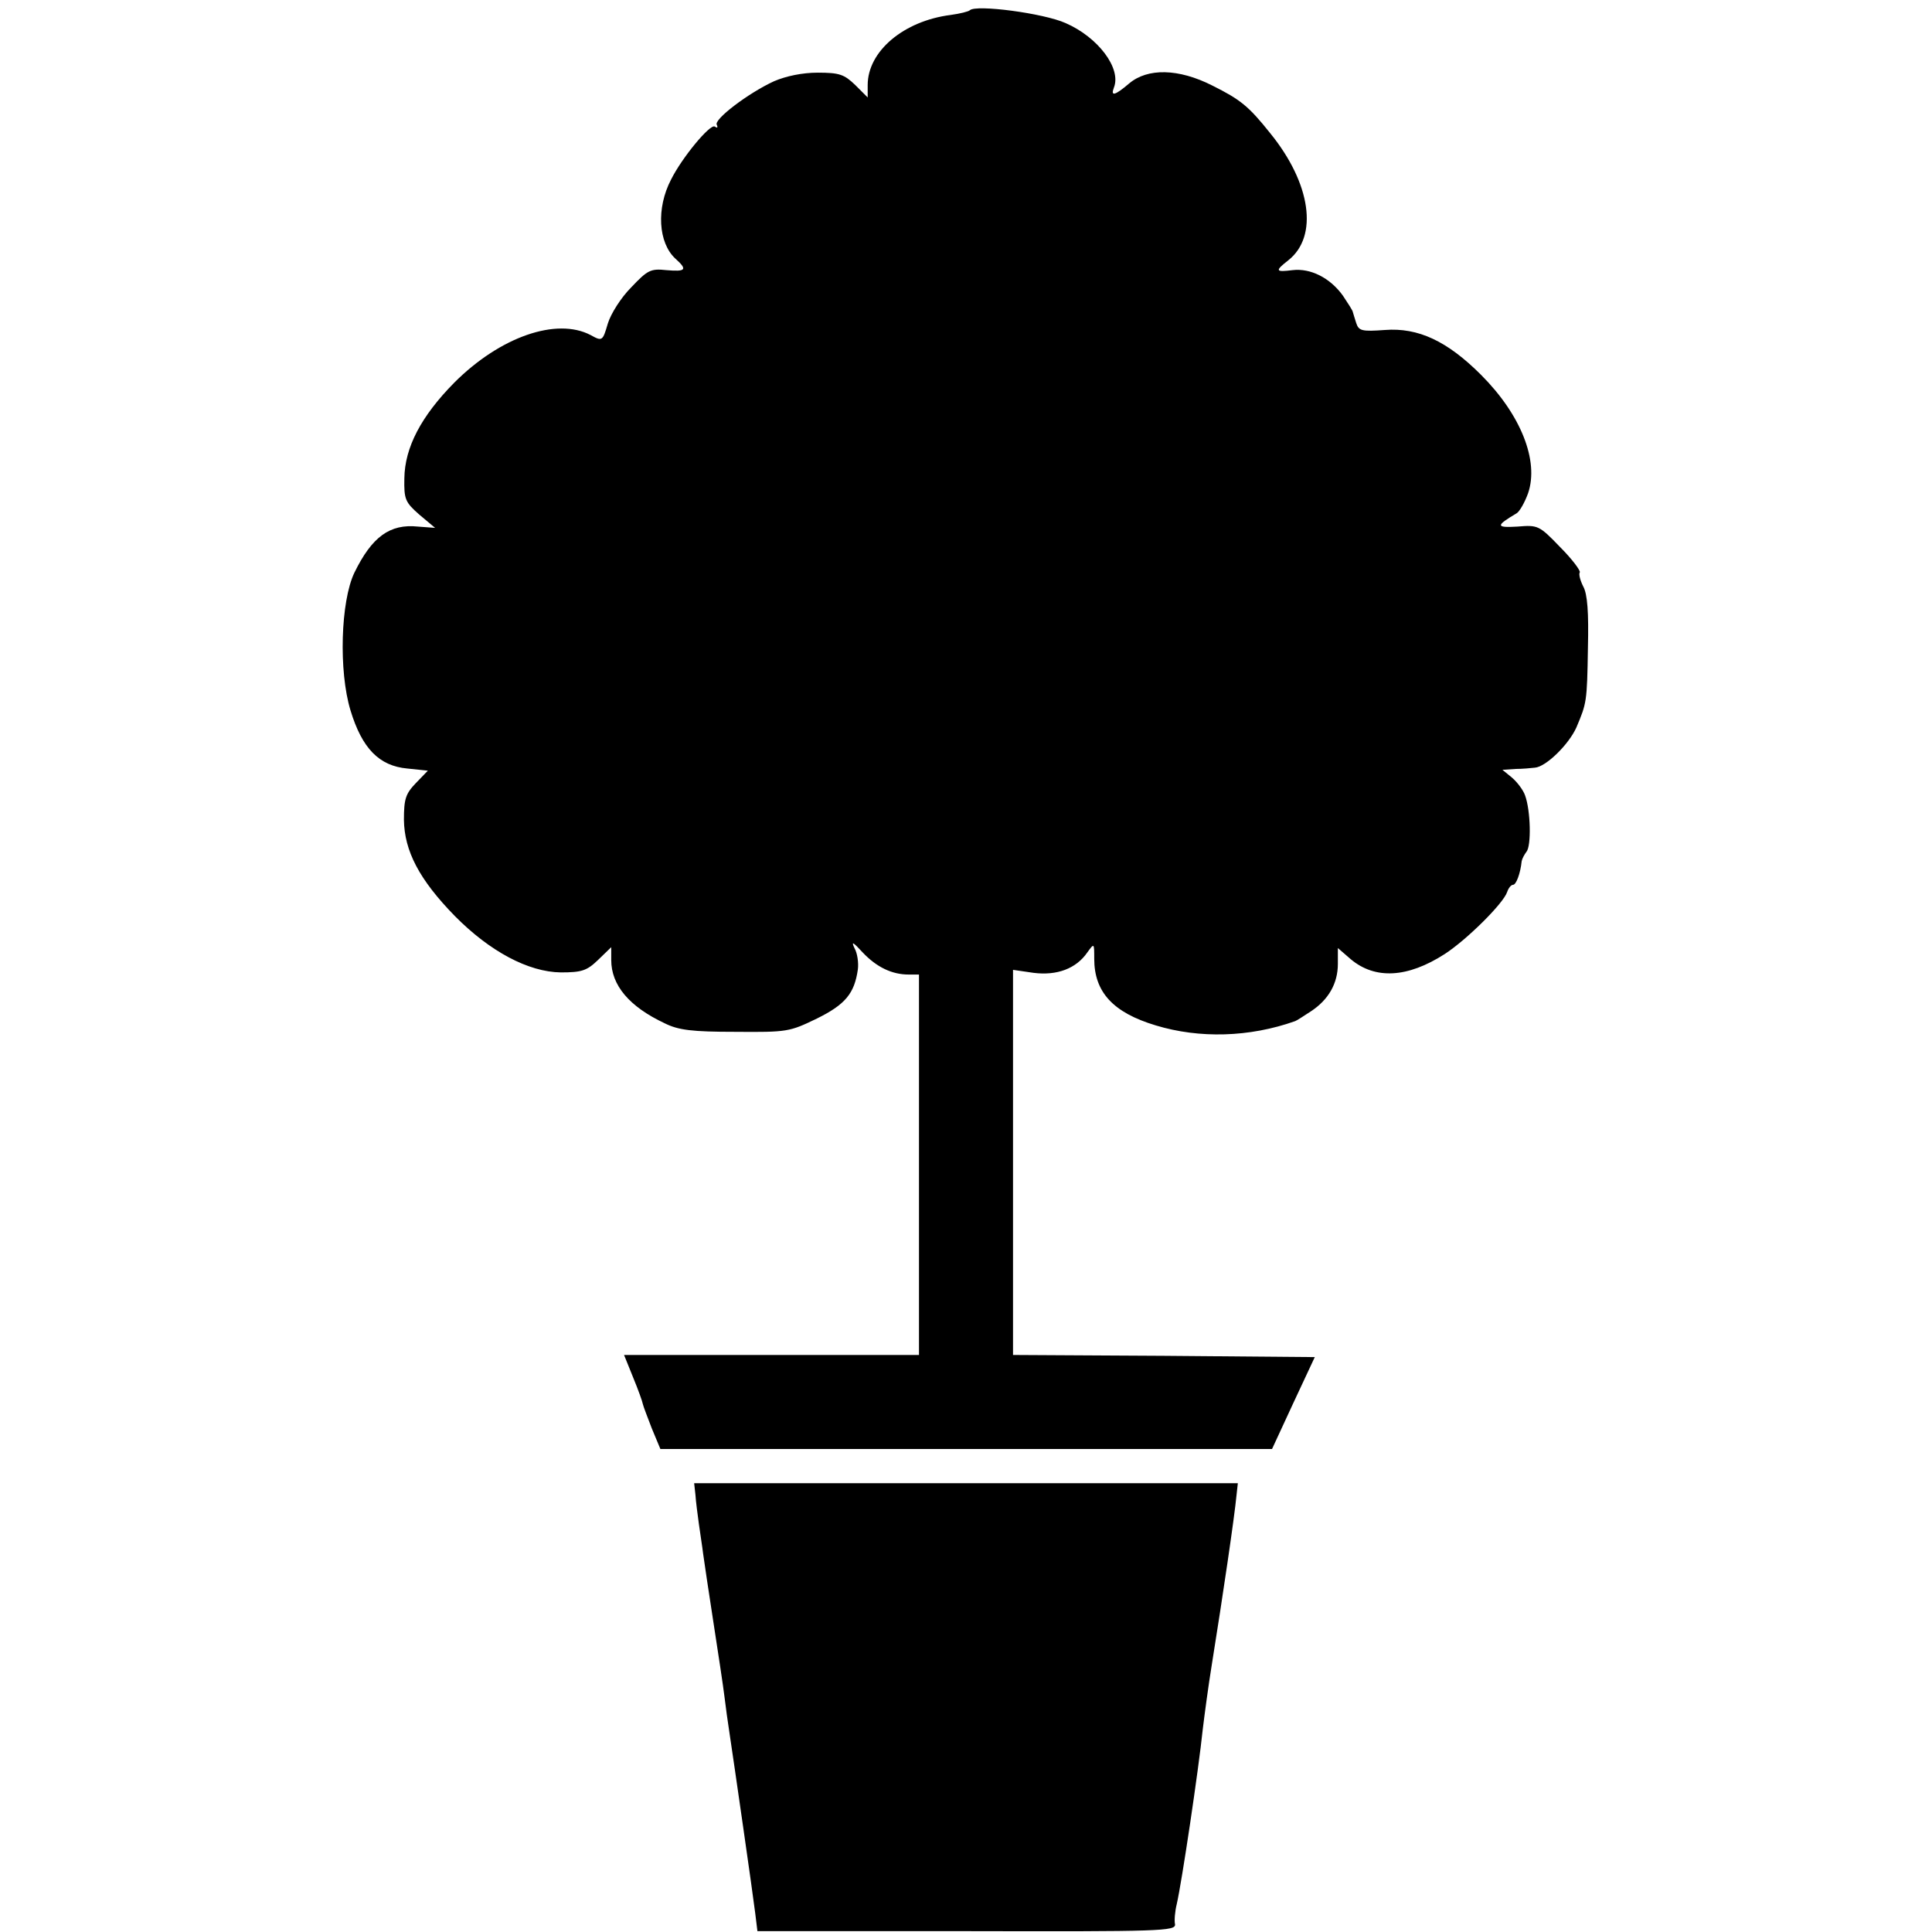
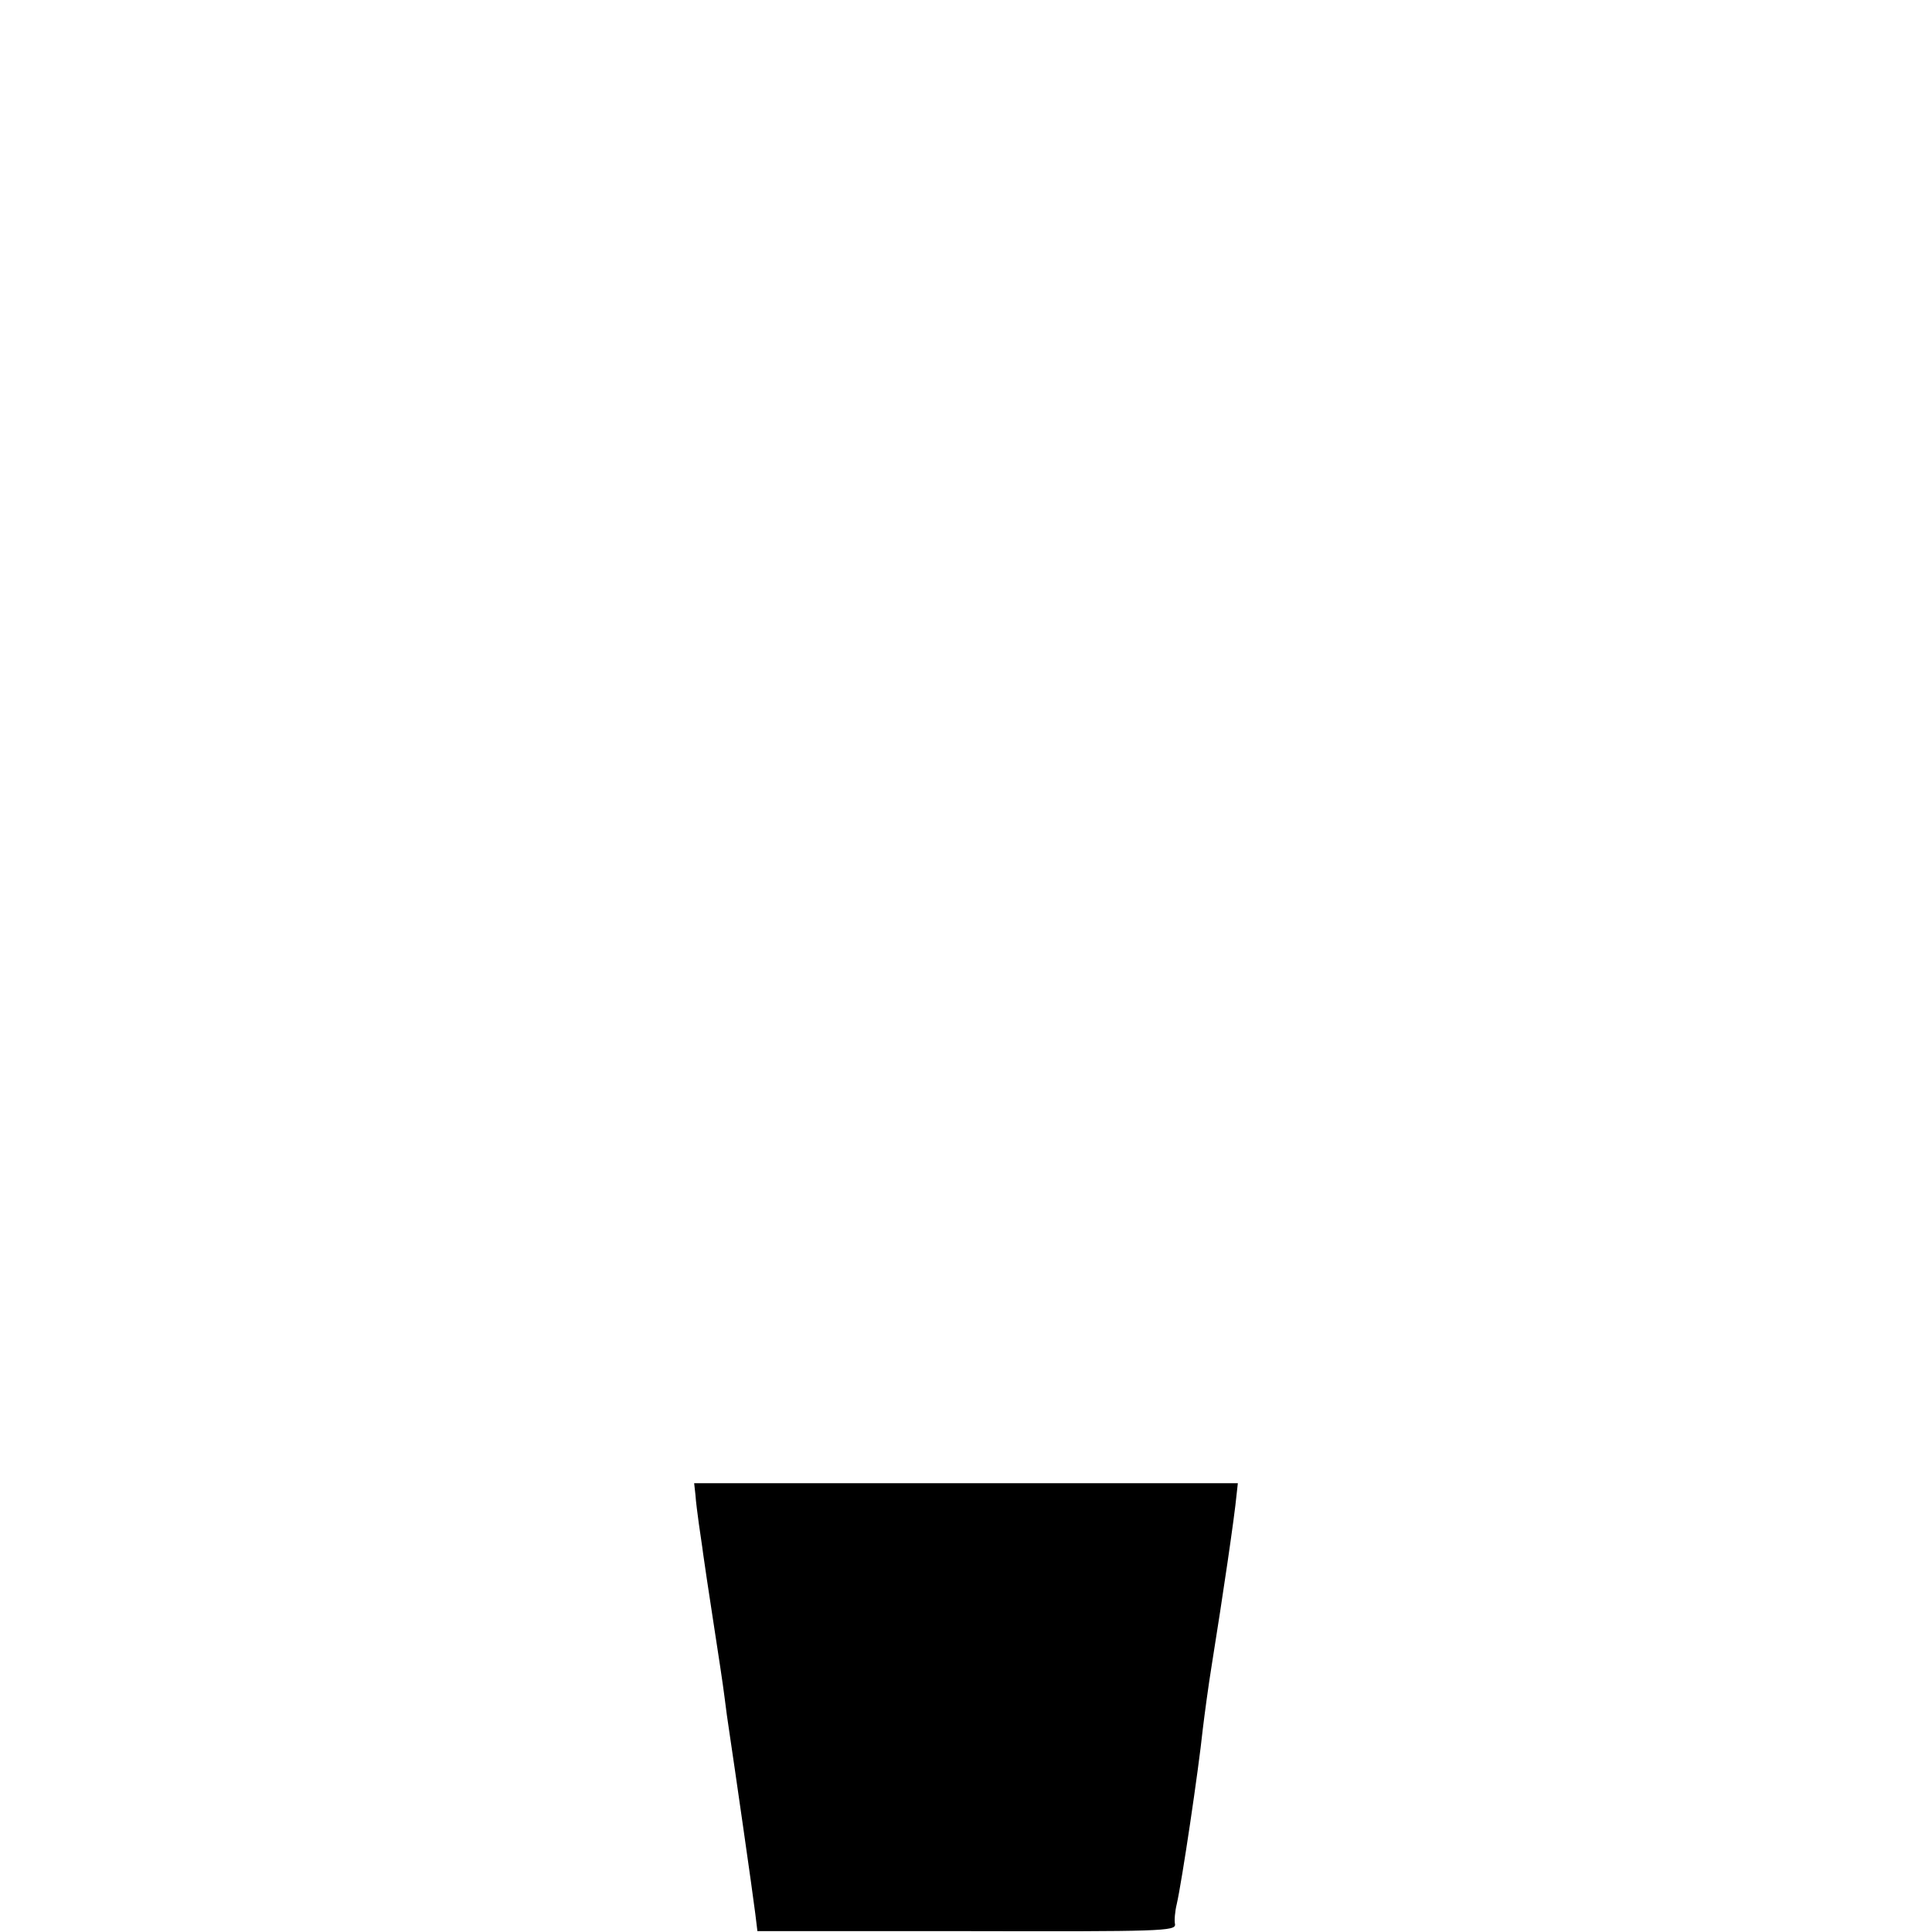
<svg xmlns="http://www.w3.org/2000/svg" version="1.0" width="452pt" height="452pt" viewBox="0 0 452 452" preserveAspectRatio="xMidYMid meet">
  <g transform="translate(0,452) scale(0.1,-0.1)" fill="#000000" stroke="none">
-     <path d="M2269 4496 c-3 -3 -23 -8 -45 -11 -110 -14 -194 -85 -194 -164 l0 -29 -29 29 c-26 25 -37 29 -88 29 -36 0 -74 -8 -102 -20 -61 -28 -142 -90 -134 -102 3 -7 1 -8 -5 -4 -11 6 -76 -72 -102 -124 -35 -67 -30 -148 10 -185 29 -26 25 -31 -21 -27 -37 4 -44 0 -82 -40 -24 -24 -48 -62 -55 -85 -12 -41 -13 -42 -40 -27 -80 42 -212 -4 -319 -111 -78 -79 -116 -152 -117 -224 -1 -49 2 -56 35 -85 l37 -31 -40 3 c-66 7 -108 -24 -149 -108 -32 -67 -37 -230 -9 -322 27 -89 67 -130 133 -136 l48 -5 -28 -29 c-24 -25 -28 -37 -28 -86 1 -73 36 -140 119 -225 82 -83 172 -131 248 -132 49 0 61 4 87 29 l31 30 0 -30 c0 -59 42 -109 125 -148 32 -16 64 -20 165 -20 122 -1 127 0 191 31 67 33 88 59 96 115 2 15 -1 38 -8 50 -8 17 -3 14 19 -10 33 -35 69 -52 108 -52 l24 0 0 -445 0 -445 -345 0 -345 0 21 -52 c12 -29 22 -57 23 -63 1 -5 11 -31 21 -57 l20 -48 715 0 716 0 50 108 50 107 -353 3 -353 2 0 450 0 451 48 -7 c55 -7 100 10 126 48 16 22 16 22 16 -15 0 -78 44 -126 144 -156 102 -31 219 -28 326 10 3 1 19 11 37 23 41 27 63 65 63 111 l0 37 30 -26 c57 -48 133 -44 220 12 51 33 137 118 146 145 3 9 9 17 14 17 7 0 17 26 20 55 1 6 6 15 11 22 12 13 10 97 -3 132 -4 12 -18 31 -31 42 l-22 18 30 2 c17 0 37 2 46 3 26 2 79 54 97 94 24 57 25 59 27 186 2 83 -1 126 -11 144 -7 14 -11 29 -8 33 2 4 -18 31 -46 59 -49 51 -52 52 -100 48 -51 -3 -51 2 -2 31 7 4 19 25 27 47 26 76 -17 184 -110 277 -79 79 -147 111 -225 105 -54 -4 -61 -2 -67 16 -4 12 -7 23 -8 26 0 3 -11 20 -23 38 -30 42 -76 65 -118 60 -40 -5 -42 -2 -10 23 71 56 53 180 -42 297 -51 64 -70 79 -136 112 -79 40 -151 41 -194 5 -34 -29 -44 -31 -36 -10 18 45 -37 118 -113 151 -51 23 -210 44 -224 30z" />
    <path d="M1627 1023 c1 -16 5 -46 8 -68 3 -22 8 -53 10 -70 2 -16 13 -88 24 -160 11 -71 23 -150 26 -175 3 -25 8 -61 11 -80 10 -66 56 -385 61 -427 l5 -41 490 0 c454 -1 489 0 487 16 -2 9 0 31 4 47 12 52 51 314 61 410 4 33 13 101 21 150 26 162 53 345 58 398 l3 27 -636 0 -636 0 3 -27z" />
  </g>
</svg>